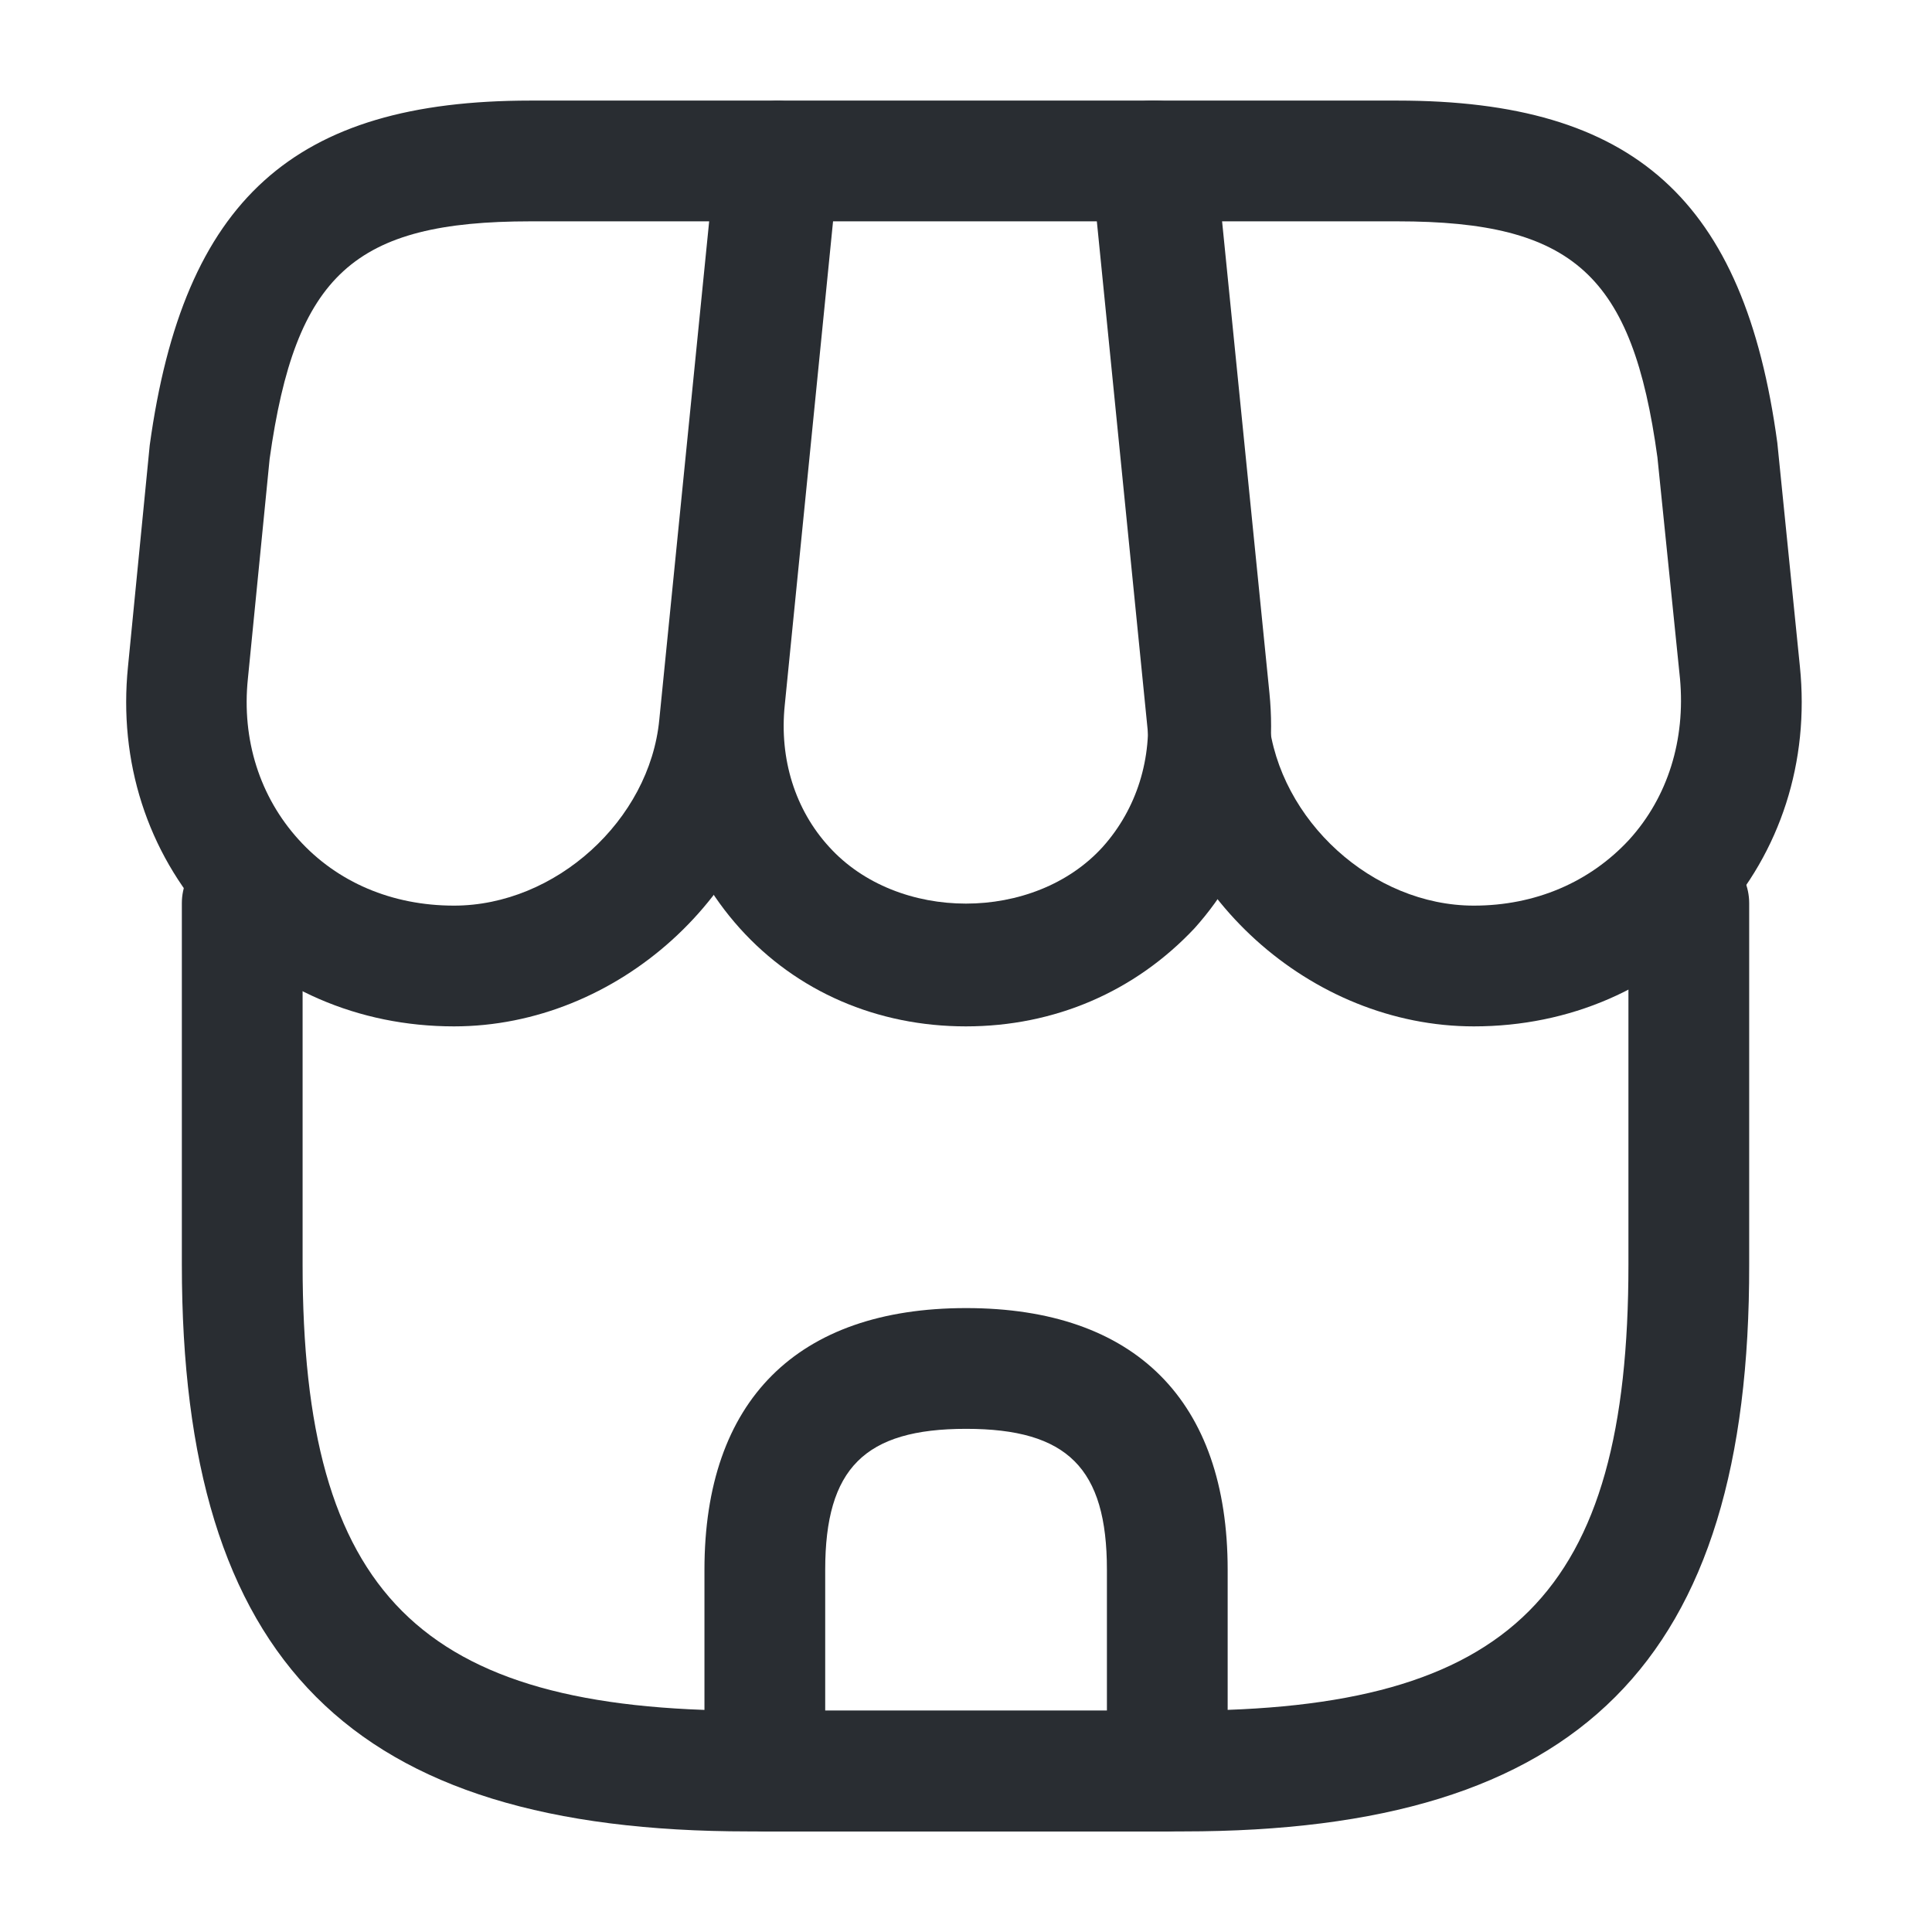
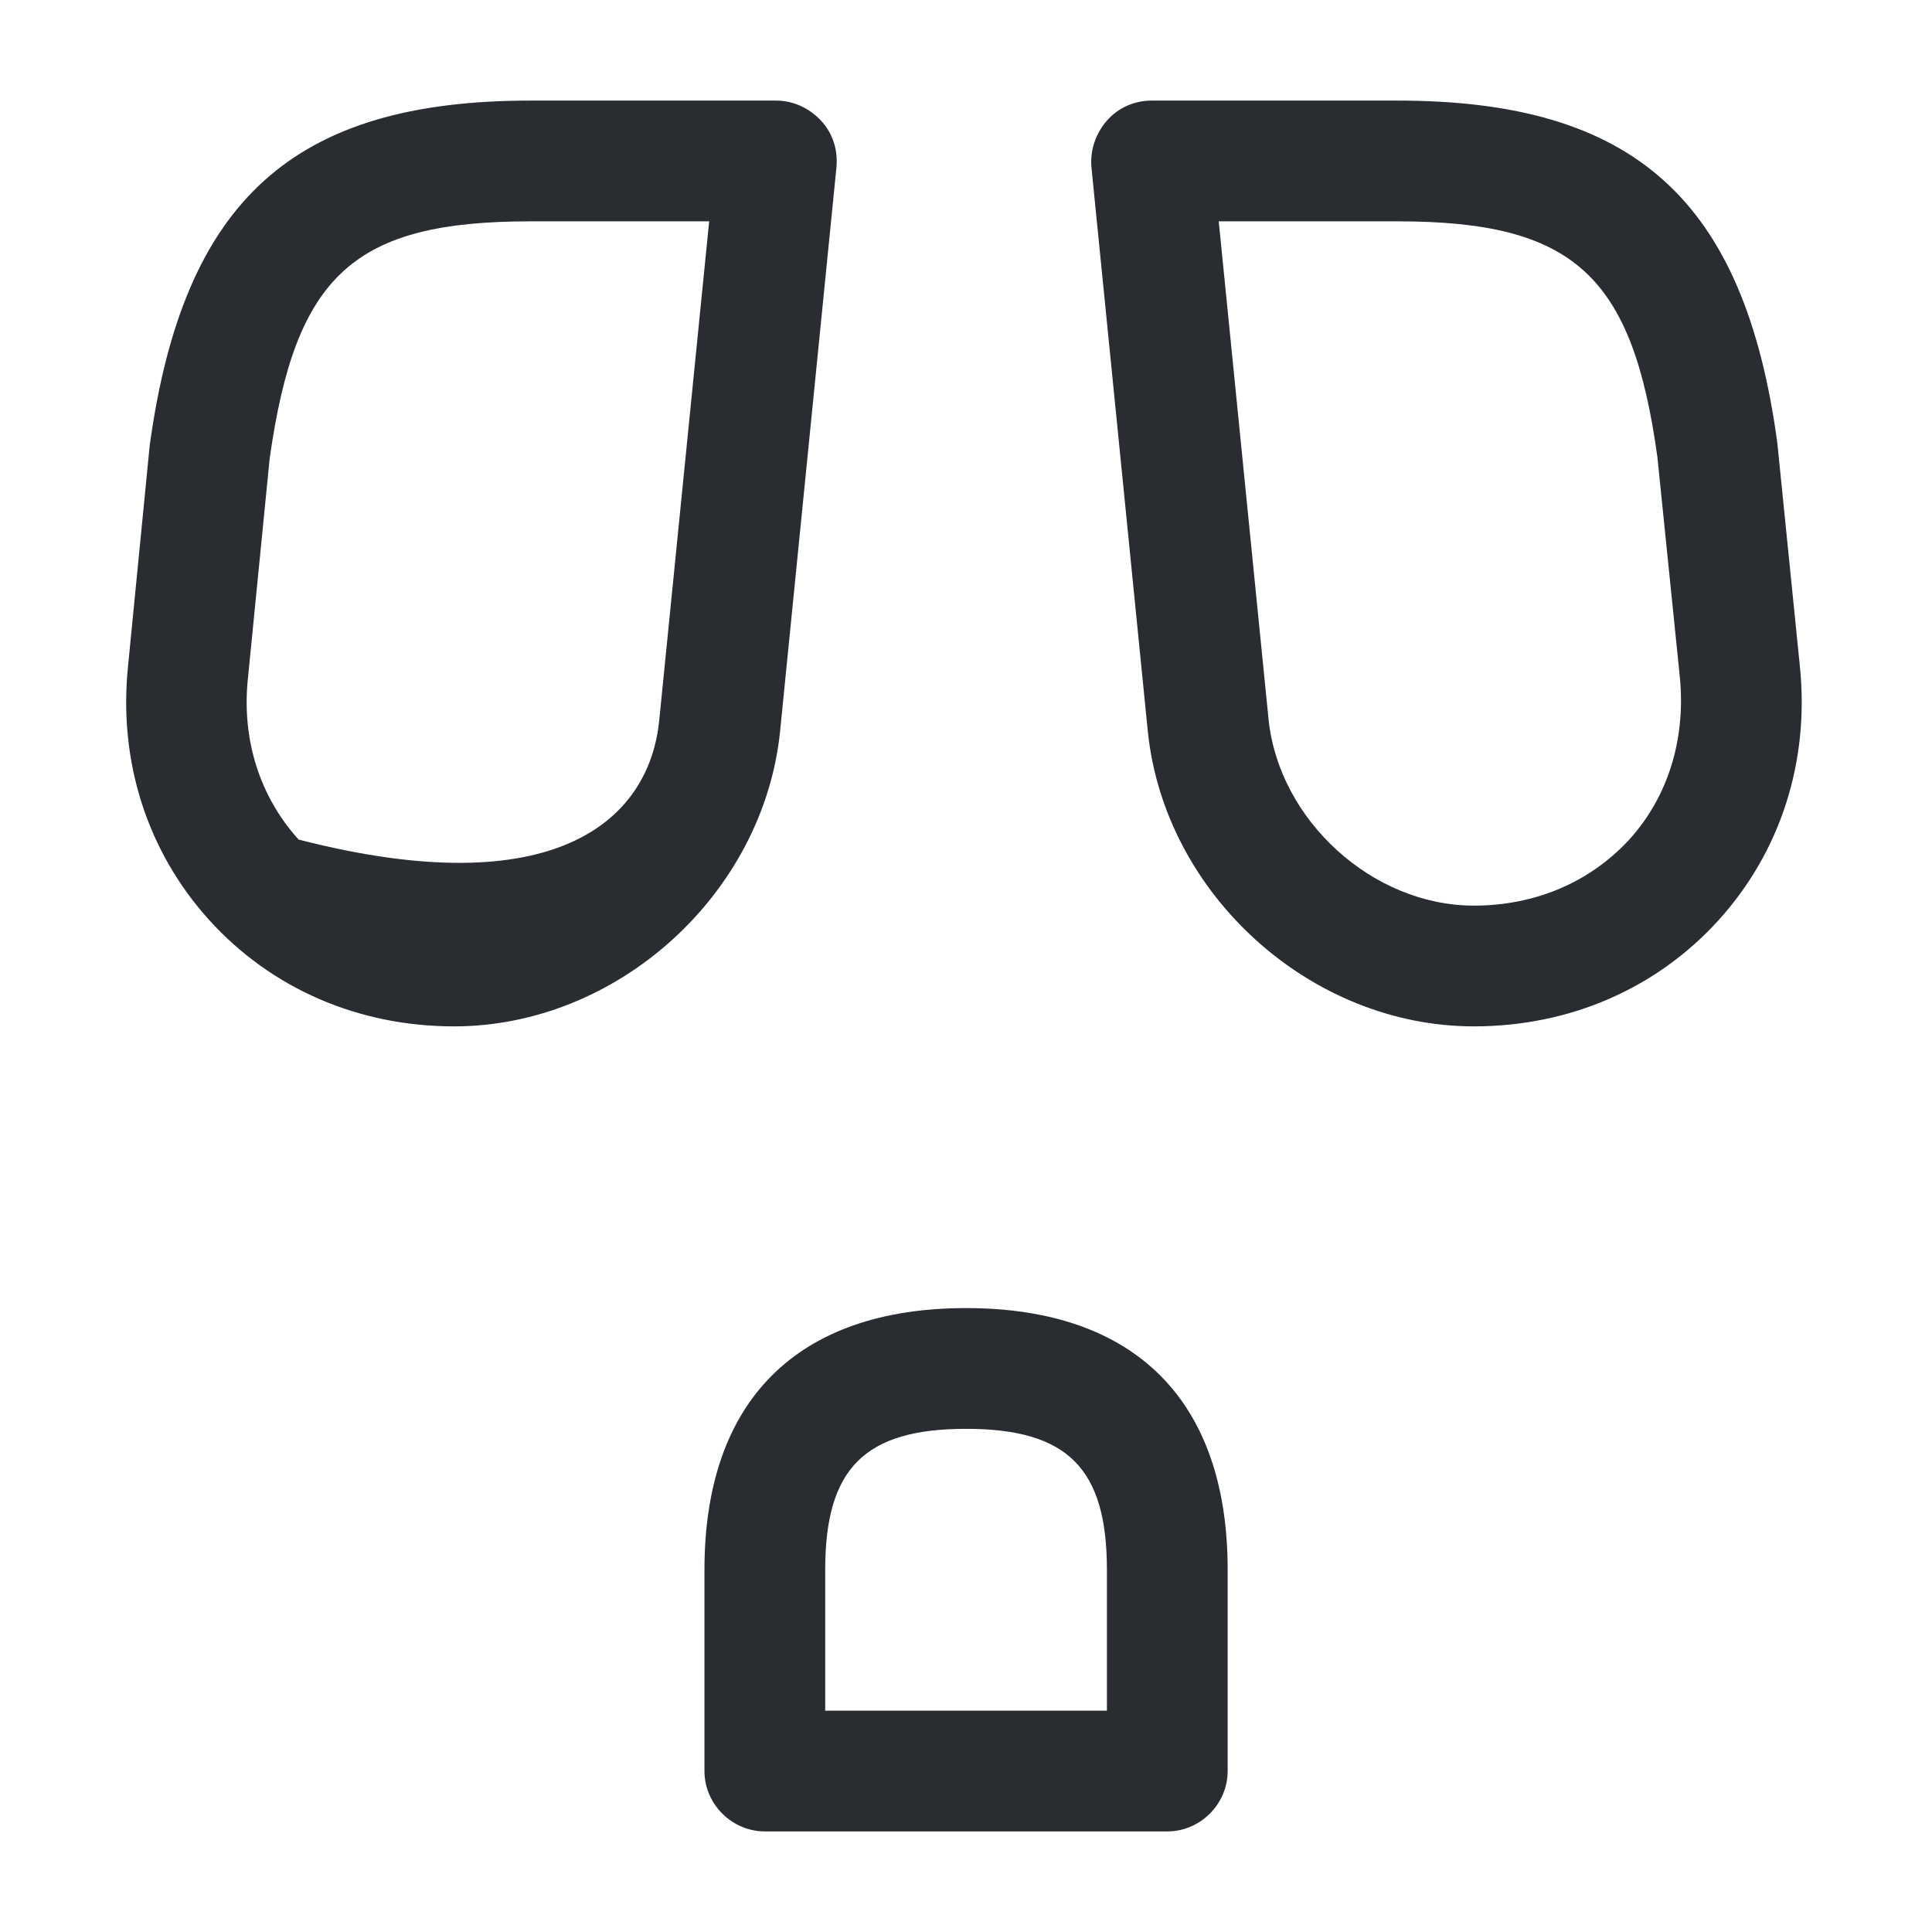
<svg xmlns="http://www.w3.org/2000/svg" width="16" height="16" viewBox="0 0 16 16" fill="none">
-   <path d="M9.799 15.167H6.199C2.906 15.167 1.506 13.76 1.506 10.473V7.48C1.506 7.207 1.733 6.98 2.006 6.98C2.279 6.98 2.506 7.207 2.506 7.48V10.473C2.506 13.2 3.473 14.167 6.199 14.167H9.793C12.519 14.167 13.486 13.2 13.486 10.473V7.48C13.486 7.207 13.713 6.98 13.986 6.98C14.259 6.98 14.486 7.207 14.486 7.48V10.473C14.492 13.76 13.086 15.167 9.799 15.167Z" fill="#292D32" />
-   <path d="M7.999 8.5C7.266 8.5 6.599 8.213 6.126 7.687C5.653 7.16 5.433 6.473 5.506 5.74L5.953 1.287C5.979 1.033 6.193 0.833 6.453 0.833H9.566C9.826 0.833 10.039 1.027 10.066 1.287L10.513 5.74C10.586 6.473 10.366 7.16 9.893 7.687C9.399 8.213 8.733 8.5 7.999 8.5ZM6.899 1.833L6.499 5.84C6.453 6.287 6.586 6.707 6.866 7.013C7.433 7.64 8.566 7.64 9.133 7.013C9.413 6.7 9.546 6.28 9.499 5.84L9.099 1.833H6.899Z" fill="#292D32" />
  <path d="M12.206 8.5C10.853 8.5 9.646 7.407 9.506 6.06L9.039 1.387C9.026 1.247 9.073 1.107 9.166 1C9.259 0.893 9.393 0.833 9.539 0.833H11.573C13.533 0.833 14.446 1.653 14.719 3.667L14.906 5.52C14.986 6.307 14.746 7.053 14.233 7.62C13.719 8.187 12.999 8.5 12.206 8.5ZM10.093 1.833L10.506 5.96C10.593 6.793 11.366 7.5 12.206 7.5C12.713 7.5 13.166 7.307 13.493 6.953C13.813 6.6 13.959 6.127 13.913 5.62L13.726 3.787C13.519 2.28 13.033 1.833 11.573 1.833H10.093Z" fill="#292D32" />
-   <path d="M3.76 8.5C2.967 8.5 2.247 8.187 1.733 7.62C1.22 7.053 0.98 6.307 1.06 5.52L1.24 3.687C1.52 1.653 2.433 0.833 4.393 0.833H6.427C6.567 0.833 6.7 0.893 6.8 1C6.9 1.107 6.94 1.247 6.927 1.387L6.46 6.06C6.32 7.407 5.113 8.5 3.76 8.5ZM4.393 1.833C2.933 1.833 2.447 2.273 2.233 3.8L2.053 5.62C2 6.127 2.153 6.6 2.473 6.953C2.793 7.307 3.247 7.5 3.76 7.5C4.6 7.5 5.38 6.793 5.46 5.96L5.873 1.833H4.393Z" fill="#292D32" />
+   <path d="M3.76 8.5C2.967 8.5 2.247 8.187 1.733 7.62C1.22 7.053 0.98 6.307 1.06 5.52L1.24 3.687C1.52 1.653 2.433 0.833 4.393 0.833H6.427C6.567 0.833 6.7 0.893 6.8 1C6.9 1.107 6.94 1.247 6.927 1.387L6.46 6.06C6.32 7.407 5.113 8.5 3.76 8.5ZM4.393 1.833C2.933 1.833 2.447 2.273 2.233 3.8L2.053 5.62C2 6.127 2.153 6.6 2.473 6.953C4.6 7.5 5.38 6.793 5.46 5.96L5.873 1.833H4.393Z" fill="#292D32" />
  <path d="M9.667 15.167H6.334C6.061 15.167 5.834 14.94 5.834 14.667V13C5.834 11.6 6.601 10.833 8.001 10.833C9.401 10.833 10.167 11.6 10.167 13V14.667C10.167 14.94 9.941 15.167 9.667 15.167ZM6.834 14.167H9.167V13C9.167 12.16 8.841 11.833 8.001 11.833C7.161 11.833 6.834 12.16 6.834 13V14.167Z" fill="#292D32" />
</svg>